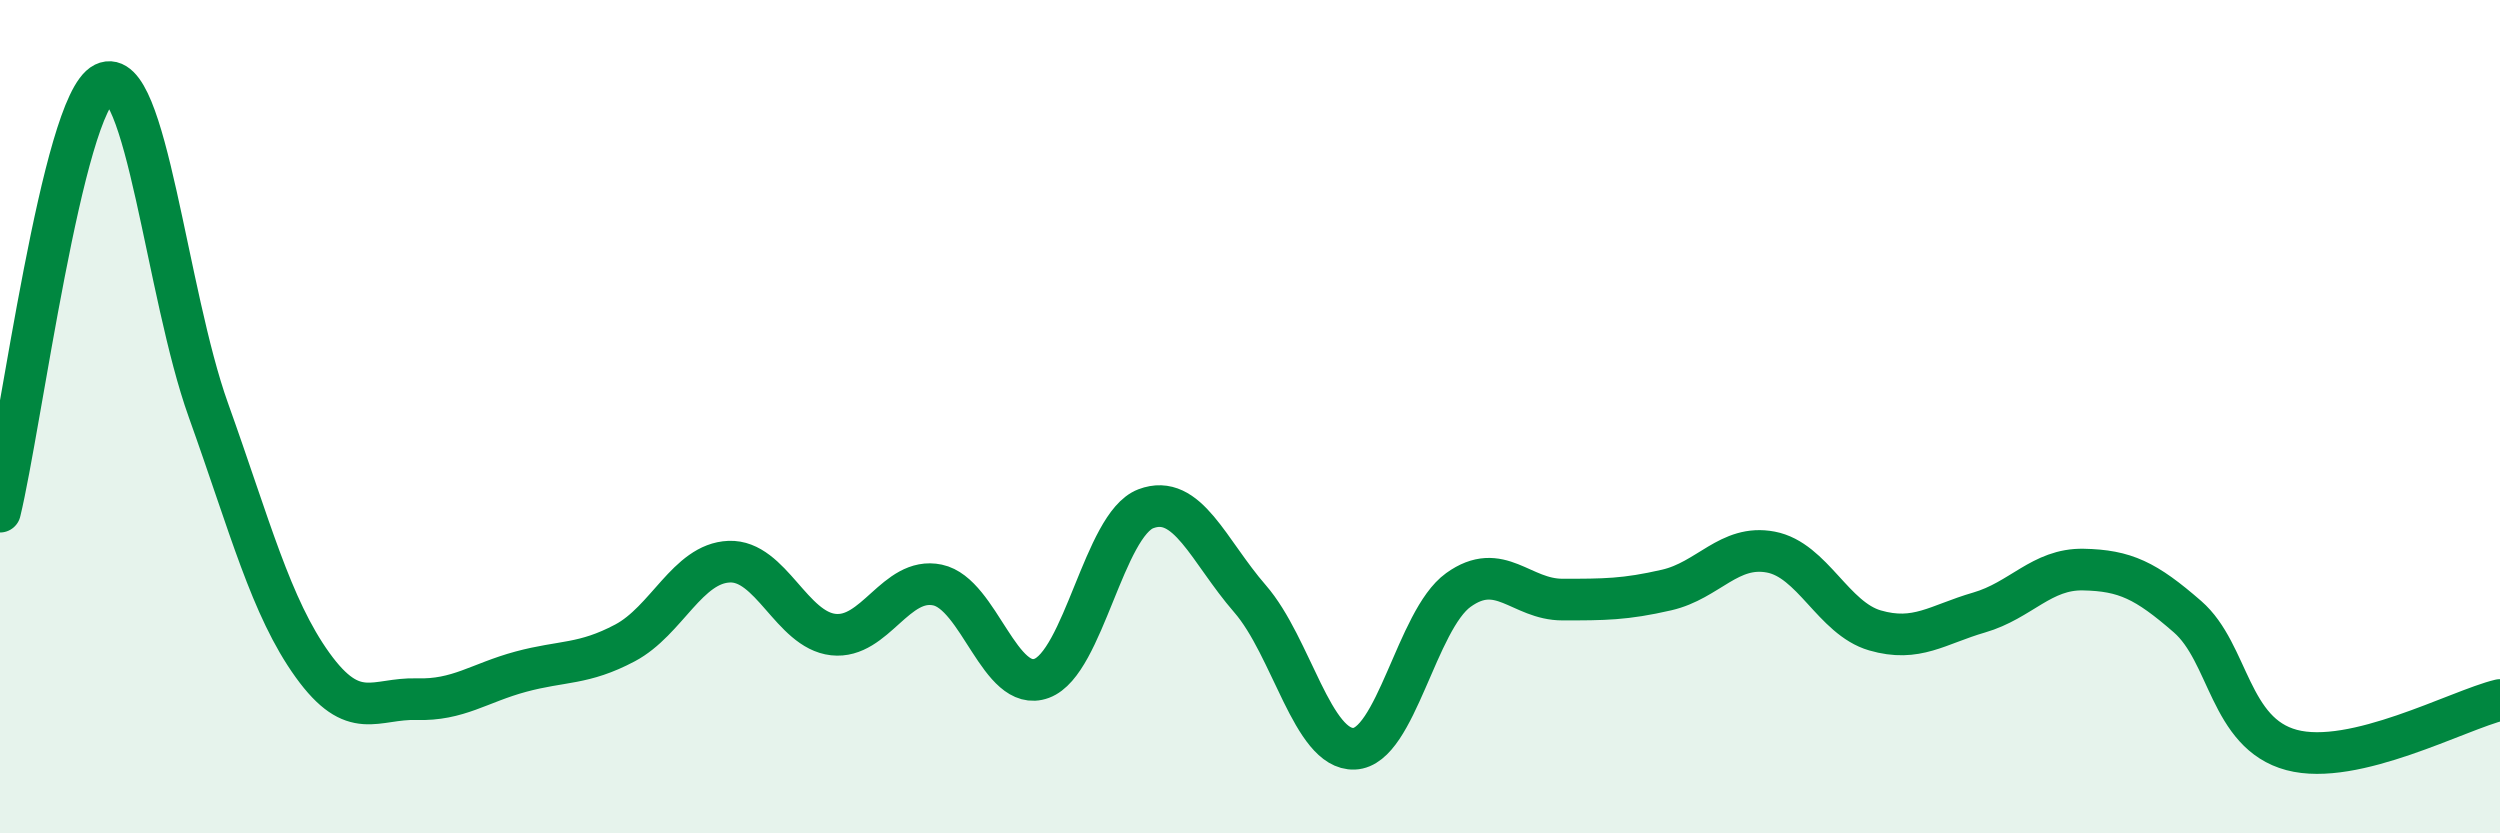
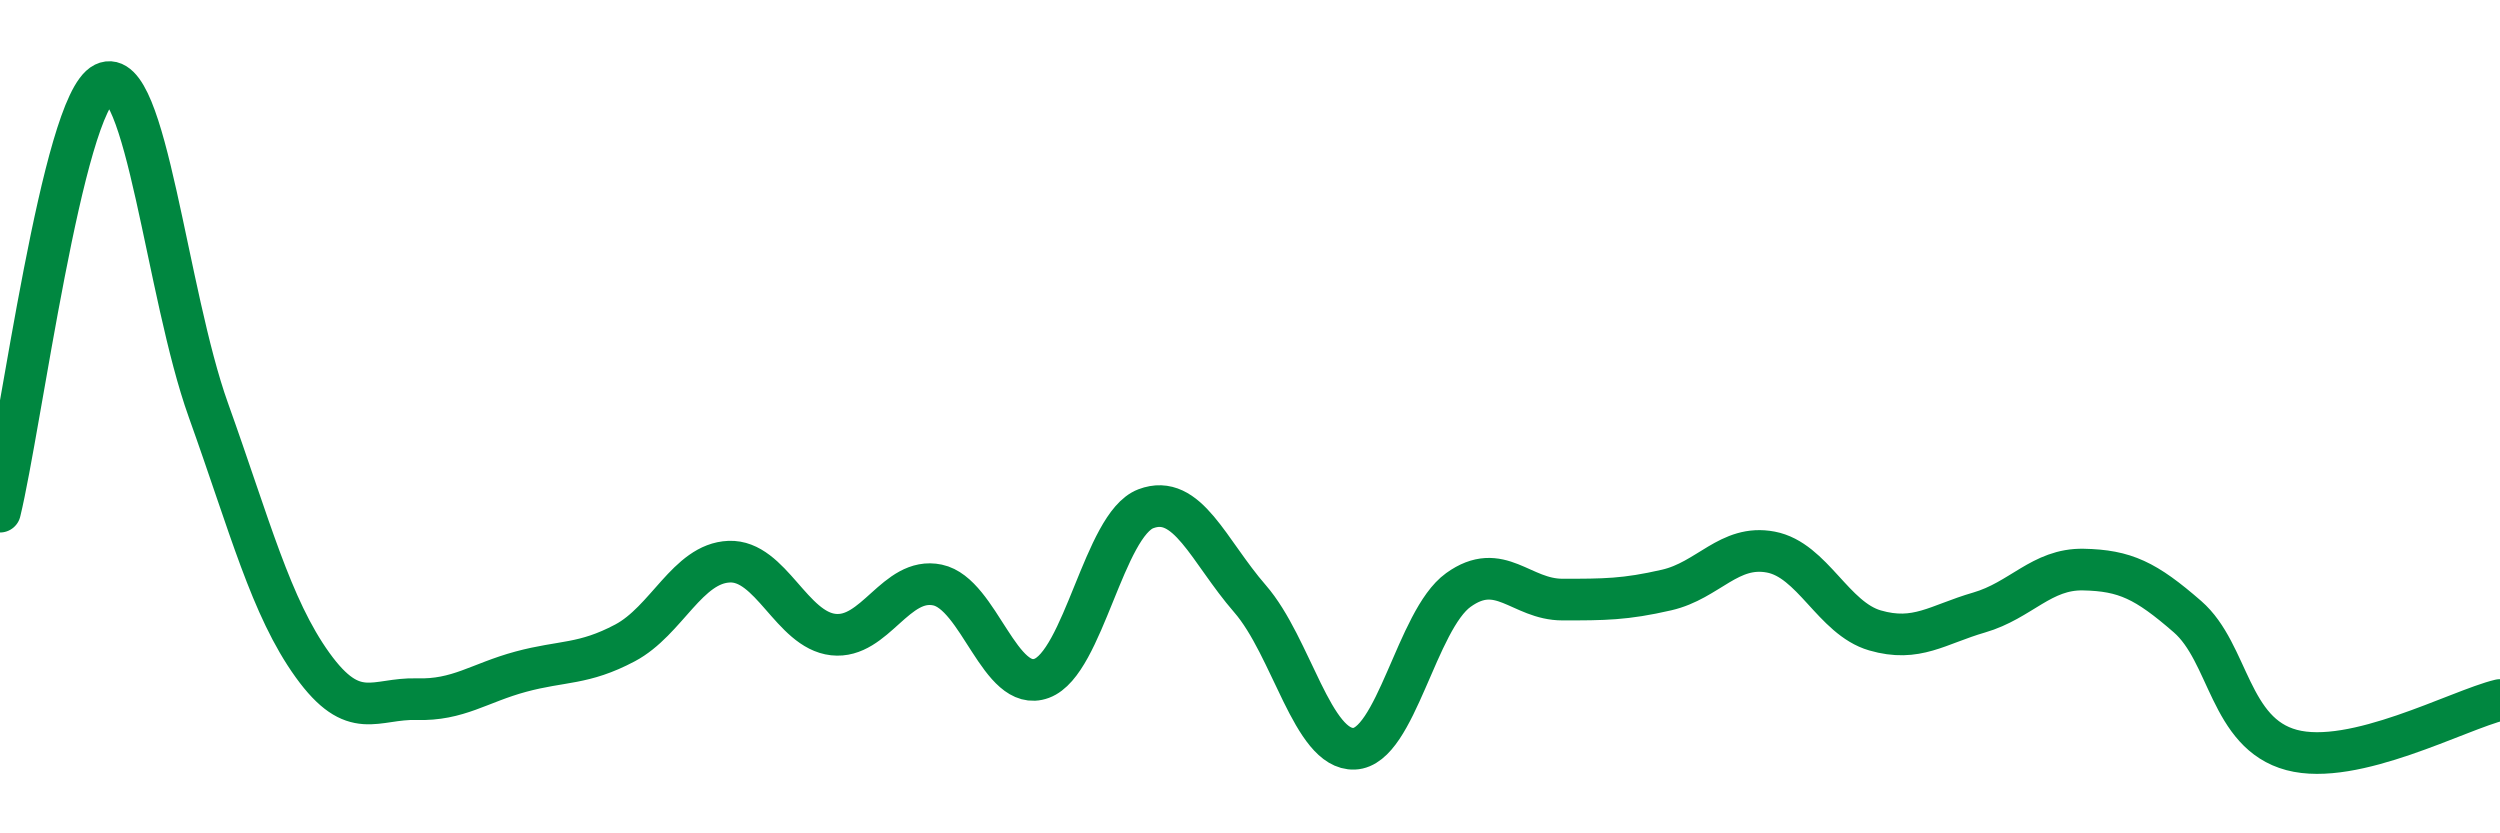
<svg xmlns="http://www.w3.org/2000/svg" width="60" height="20" viewBox="0 0 60 20">
-   <path d="M 0,12.28 C 0.5,10.22 1.5,2.49 2.5,2 C 3.5,1.51 4,7.05 5,9.84 C 6,12.63 6.5,14.57 7.5,15.96 C 8.5,17.35 9,16.75 10,16.78 C 11,16.81 11.5,16.39 12.5,16.12 C 13.5,15.85 14,15.96 15,15.43 C 16,14.9 16.5,13.52 17.5,13.48 C 18.5,13.44 19,15.12 20,15.23 C 21,15.34 21.5,13.83 22.5,14.04 C 23.5,14.25 24,16.65 25,16.28 C 26,15.91 26.5,12.59 27.5,12.21 C 28.5,11.83 29,13.22 30,14.37 C 31,15.52 31.5,18.01 32.5,17.97 C 33.5,17.93 34,14.88 35,14.16 C 36,13.44 36.5,14.39 37.5,14.39 C 38.5,14.39 39,14.39 40,14.16 C 41,13.93 41.5,13.06 42.5,13.25 C 43.5,13.44 44,14.84 45,15.13 C 46,15.42 46.5,14.99 47.5,14.7 C 48.5,14.41 49,13.65 50,13.67 C 51,13.69 51.5,13.93 52.5,14.8 C 53.5,15.67 53.5,17.6 55,18 C 56.5,18.4 59,17.04 60,16.8L60 20L0 20Z" fill="#008740" opacity="0.1" stroke-linecap="round" stroke-linejoin="round" />
  <path d="M 0,12.28 C 0.5,10.22 1.5,2.49 2.5,2 C 3.5,1.51 4,7.05 5,9.84 C 6,12.63 6.5,14.57 7.5,15.96 C 8.5,17.35 9,16.75 10,16.78 C 11,16.81 11.5,16.39 12.5,16.12 C 13.5,15.85 14,15.96 15,15.43 C 16,14.9 16.5,13.52 17.5,13.48 C 18.5,13.44 19,15.12 20,15.23 C 21,15.34 21.5,13.83 22.5,14.04 C 23.5,14.25 24,16.65 25,16.28 C 26,15.91 26.5,12.59 27.5,12.21 C 28.5,11.83 29,13.22 30,14.37 C 31,15.52 31.5,18.01 32.5,17.97 C 33.5,17.93 34,14.88 35,14.16 C 36,13.44 36.5,14.39 37.5,14.39 C 38.5,14.39 39,14.39 40,14.16 C 41,13.93 41.5,13.06 42.5,13.25 C 43.5,13.44 44,14.84 45,15.13 C 46,15.42 46.5,14.99 47.5,14.7 C 48.5,14.41 49,13.65 50,13.67 C 51,13.69 51.5,13.93 52.5,14.8 C 53.5,15.67 53.5,17.6 55,18 C 56.5,18.4 59,17.04 60,16.8" stroke="#008740" stroke-width="1" fill="none" stroke-linecap="round" stroke-linejoin="round" />
</svg>